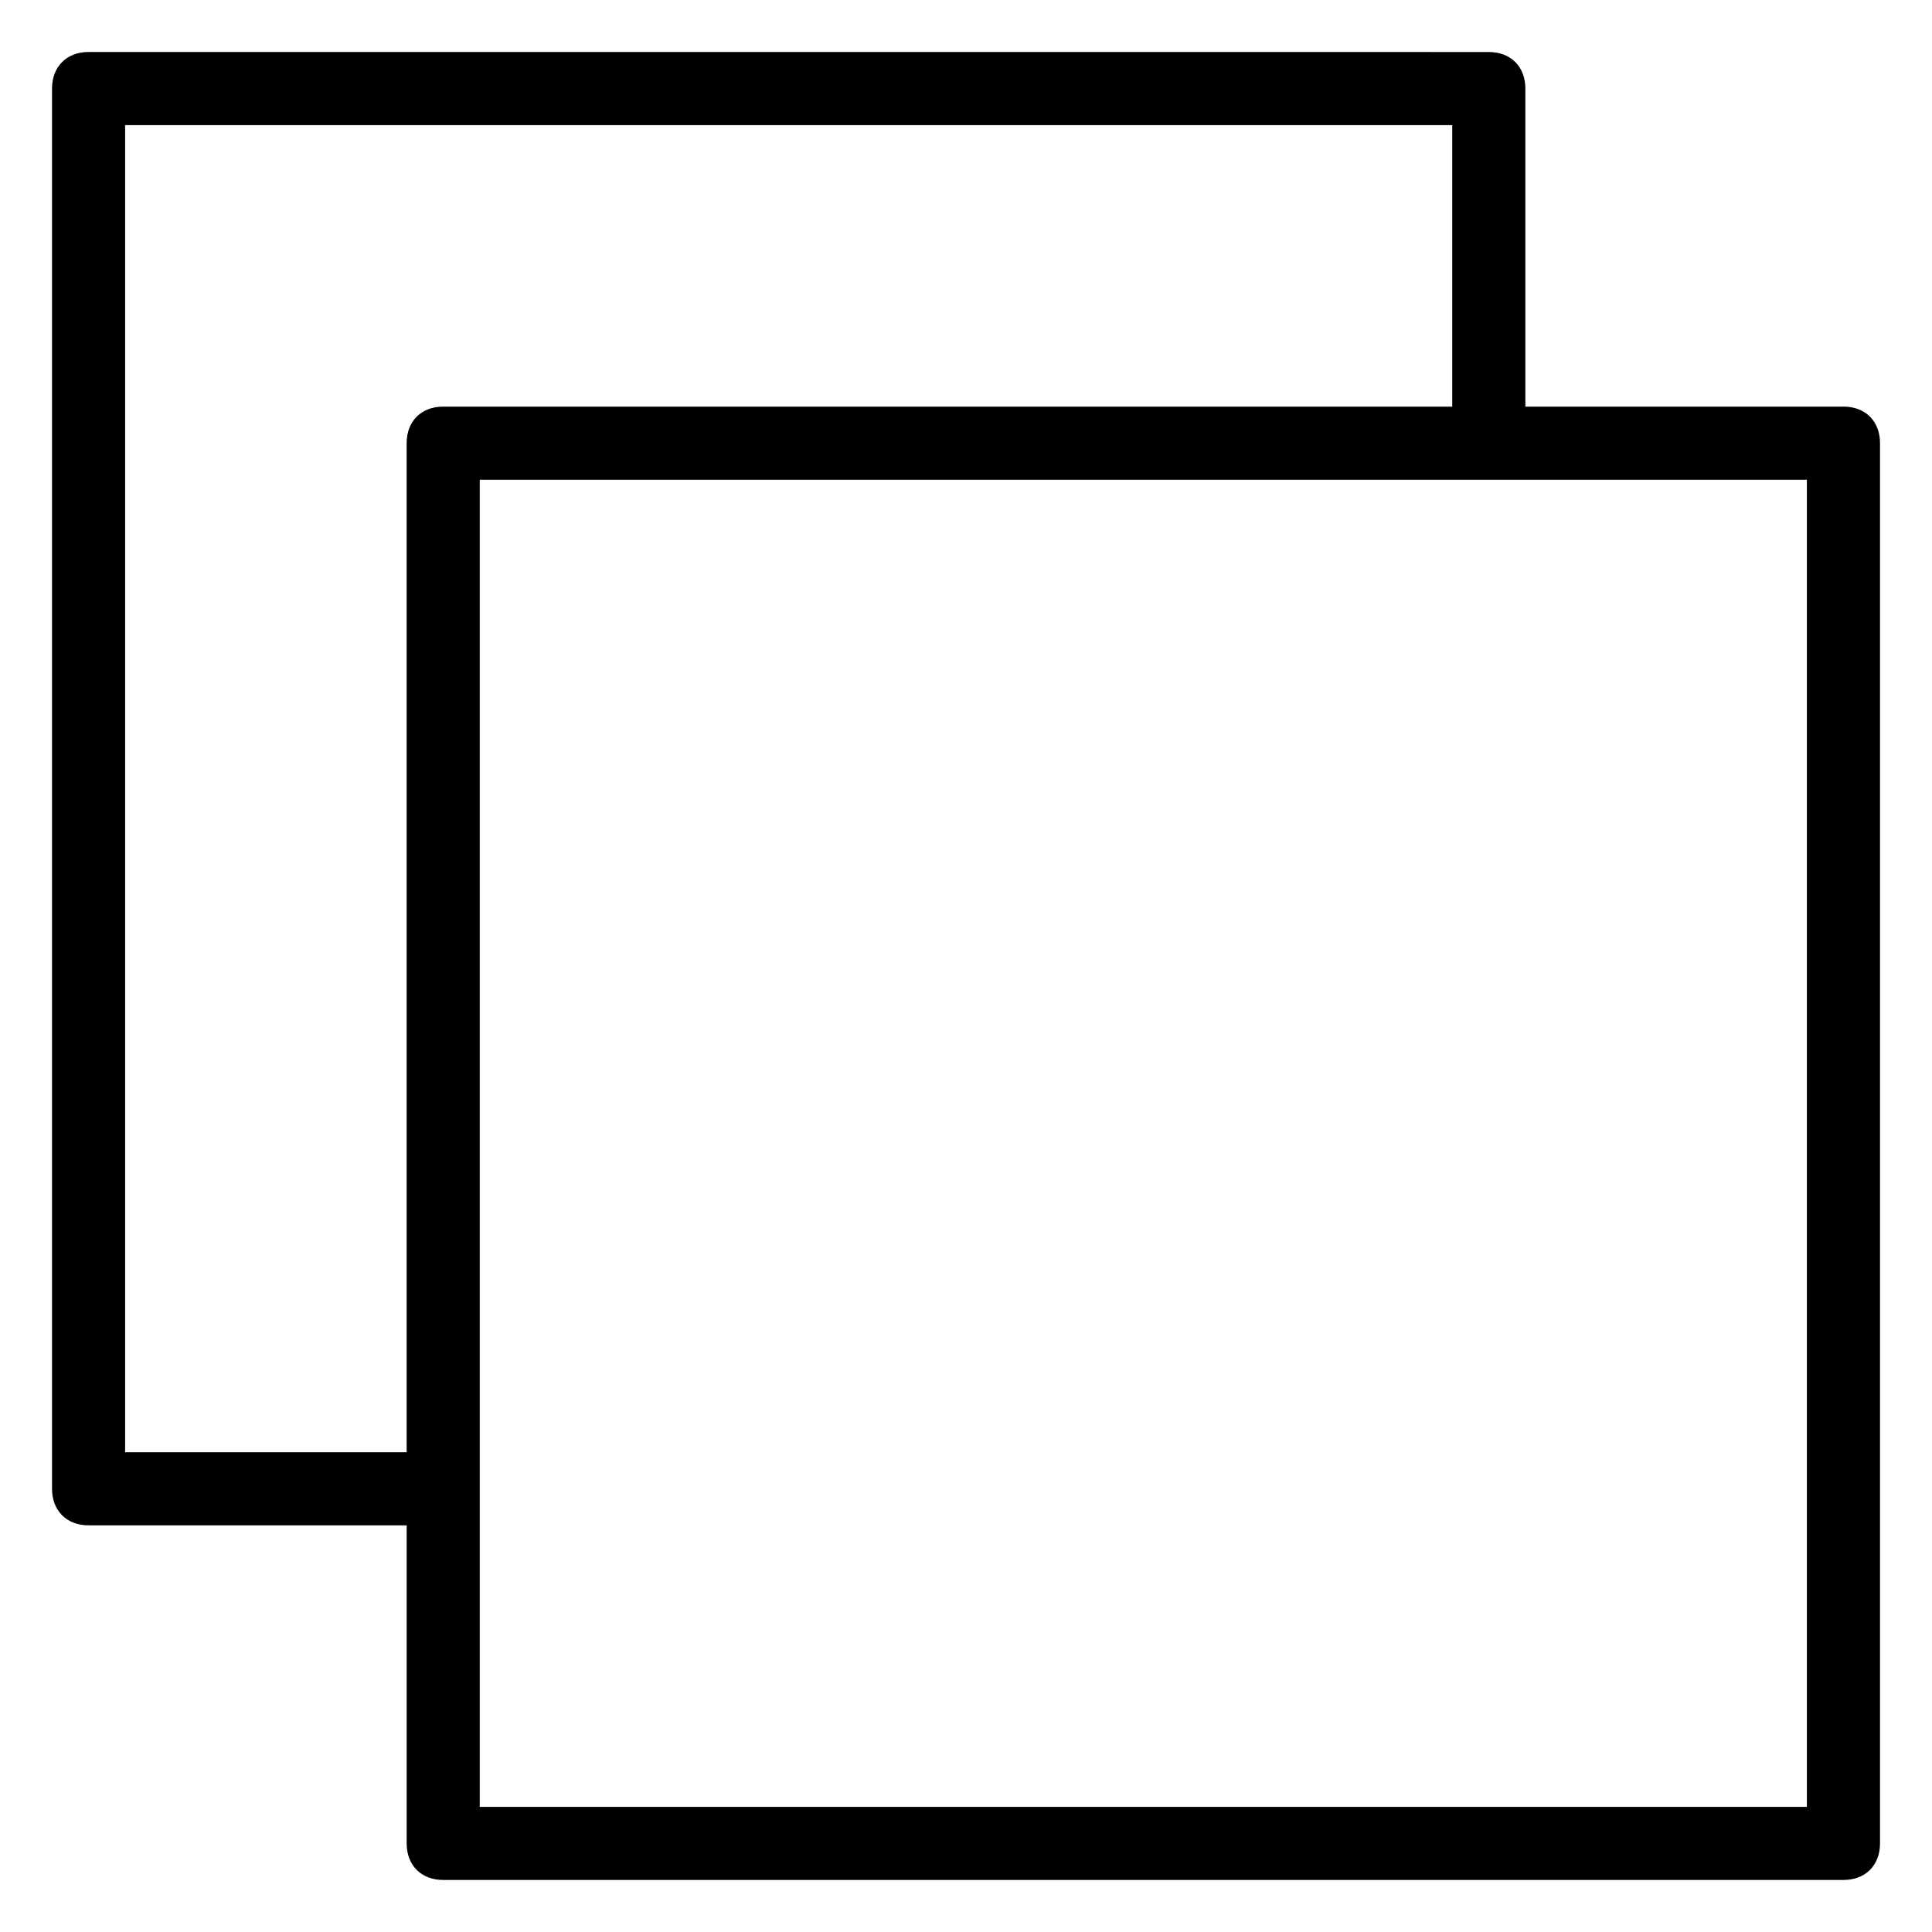
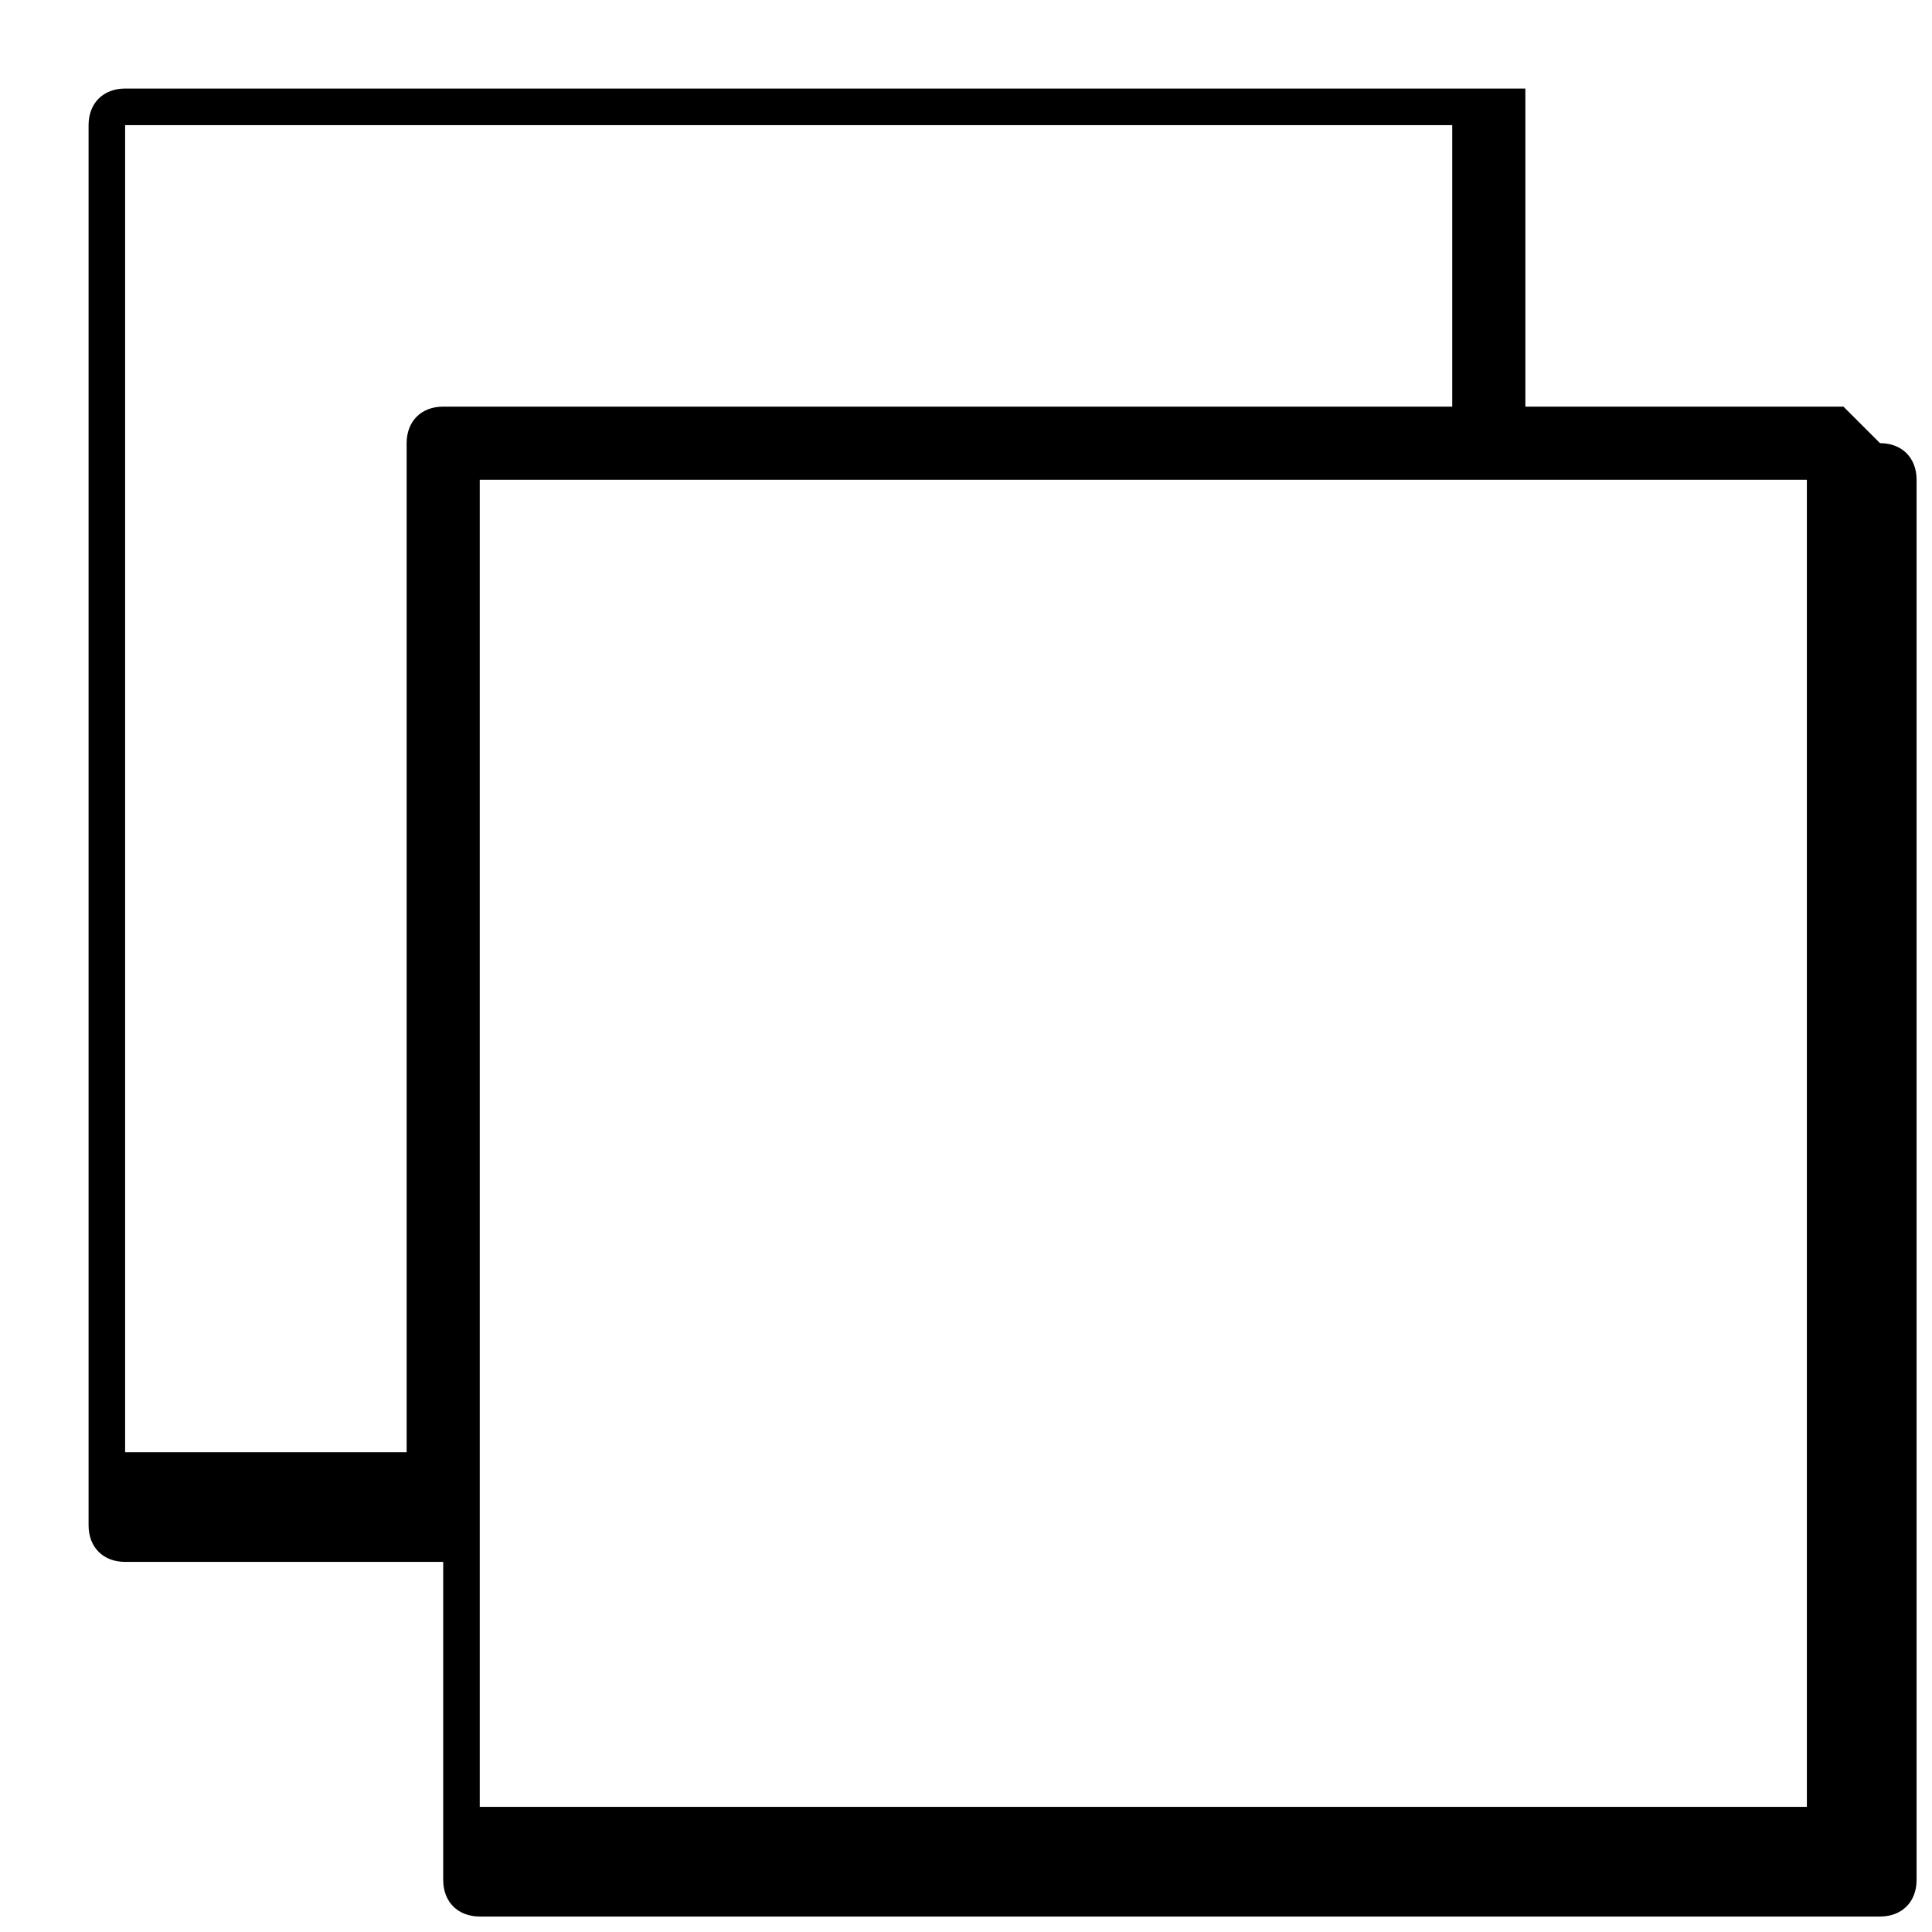
<svg xmlns="http://www.w3.org/2000/svg" fill="#000000" width="800px" height="800px" version="1.1" viewBox="144 144 512 512">
-   <path d="m632.53 251.76h-84.293v-84.289c0-5.812-3.875-9.688-9.688-9.688l-371.07-0.004c-5.816 0-9.691 3.875-9.691 9.691v371.07c0 5.812 3.875 9.688 9.688 9.688h84.293v84.293c0 5.812 3.875 9.688 9.688 9.688h371.08c5.812 0 9.688-3.875 9.688-9.688v-371.08c0-5.812-3.875-9.688-9.688-9.688zm-455.37-74.602h351.7v74.602h-267.41c-5.812 0-9.688 3.875-9.688 9.688v267.41l-74.602 0.004zm445.68 445.68h-351.7v-351.7h351.7z" />
+   <path d="m632.53 251.76h-84.293v-84.289l-371.07-0.004c-5.816 0-9.691 3.875-9.691 9.691v371.07c0 5.812 3.875 9.688 9.688 9.688h84.293v84.293c0 5.812 3.875 9.688 9.688 9.688h371.08c5.812 0 9.688-3.875 9.688-9.688v-371.08c0-5.812-3.875-9.688-9.688-9.688zm-455.37-74.602h351.7v74.602h-267.41c-5.812 0-9.688 3.875-9.688 9.688v267.41l-74.602 0.004zm445.68 445.68h-351.7v-351.7h351.7z" />
</svg>